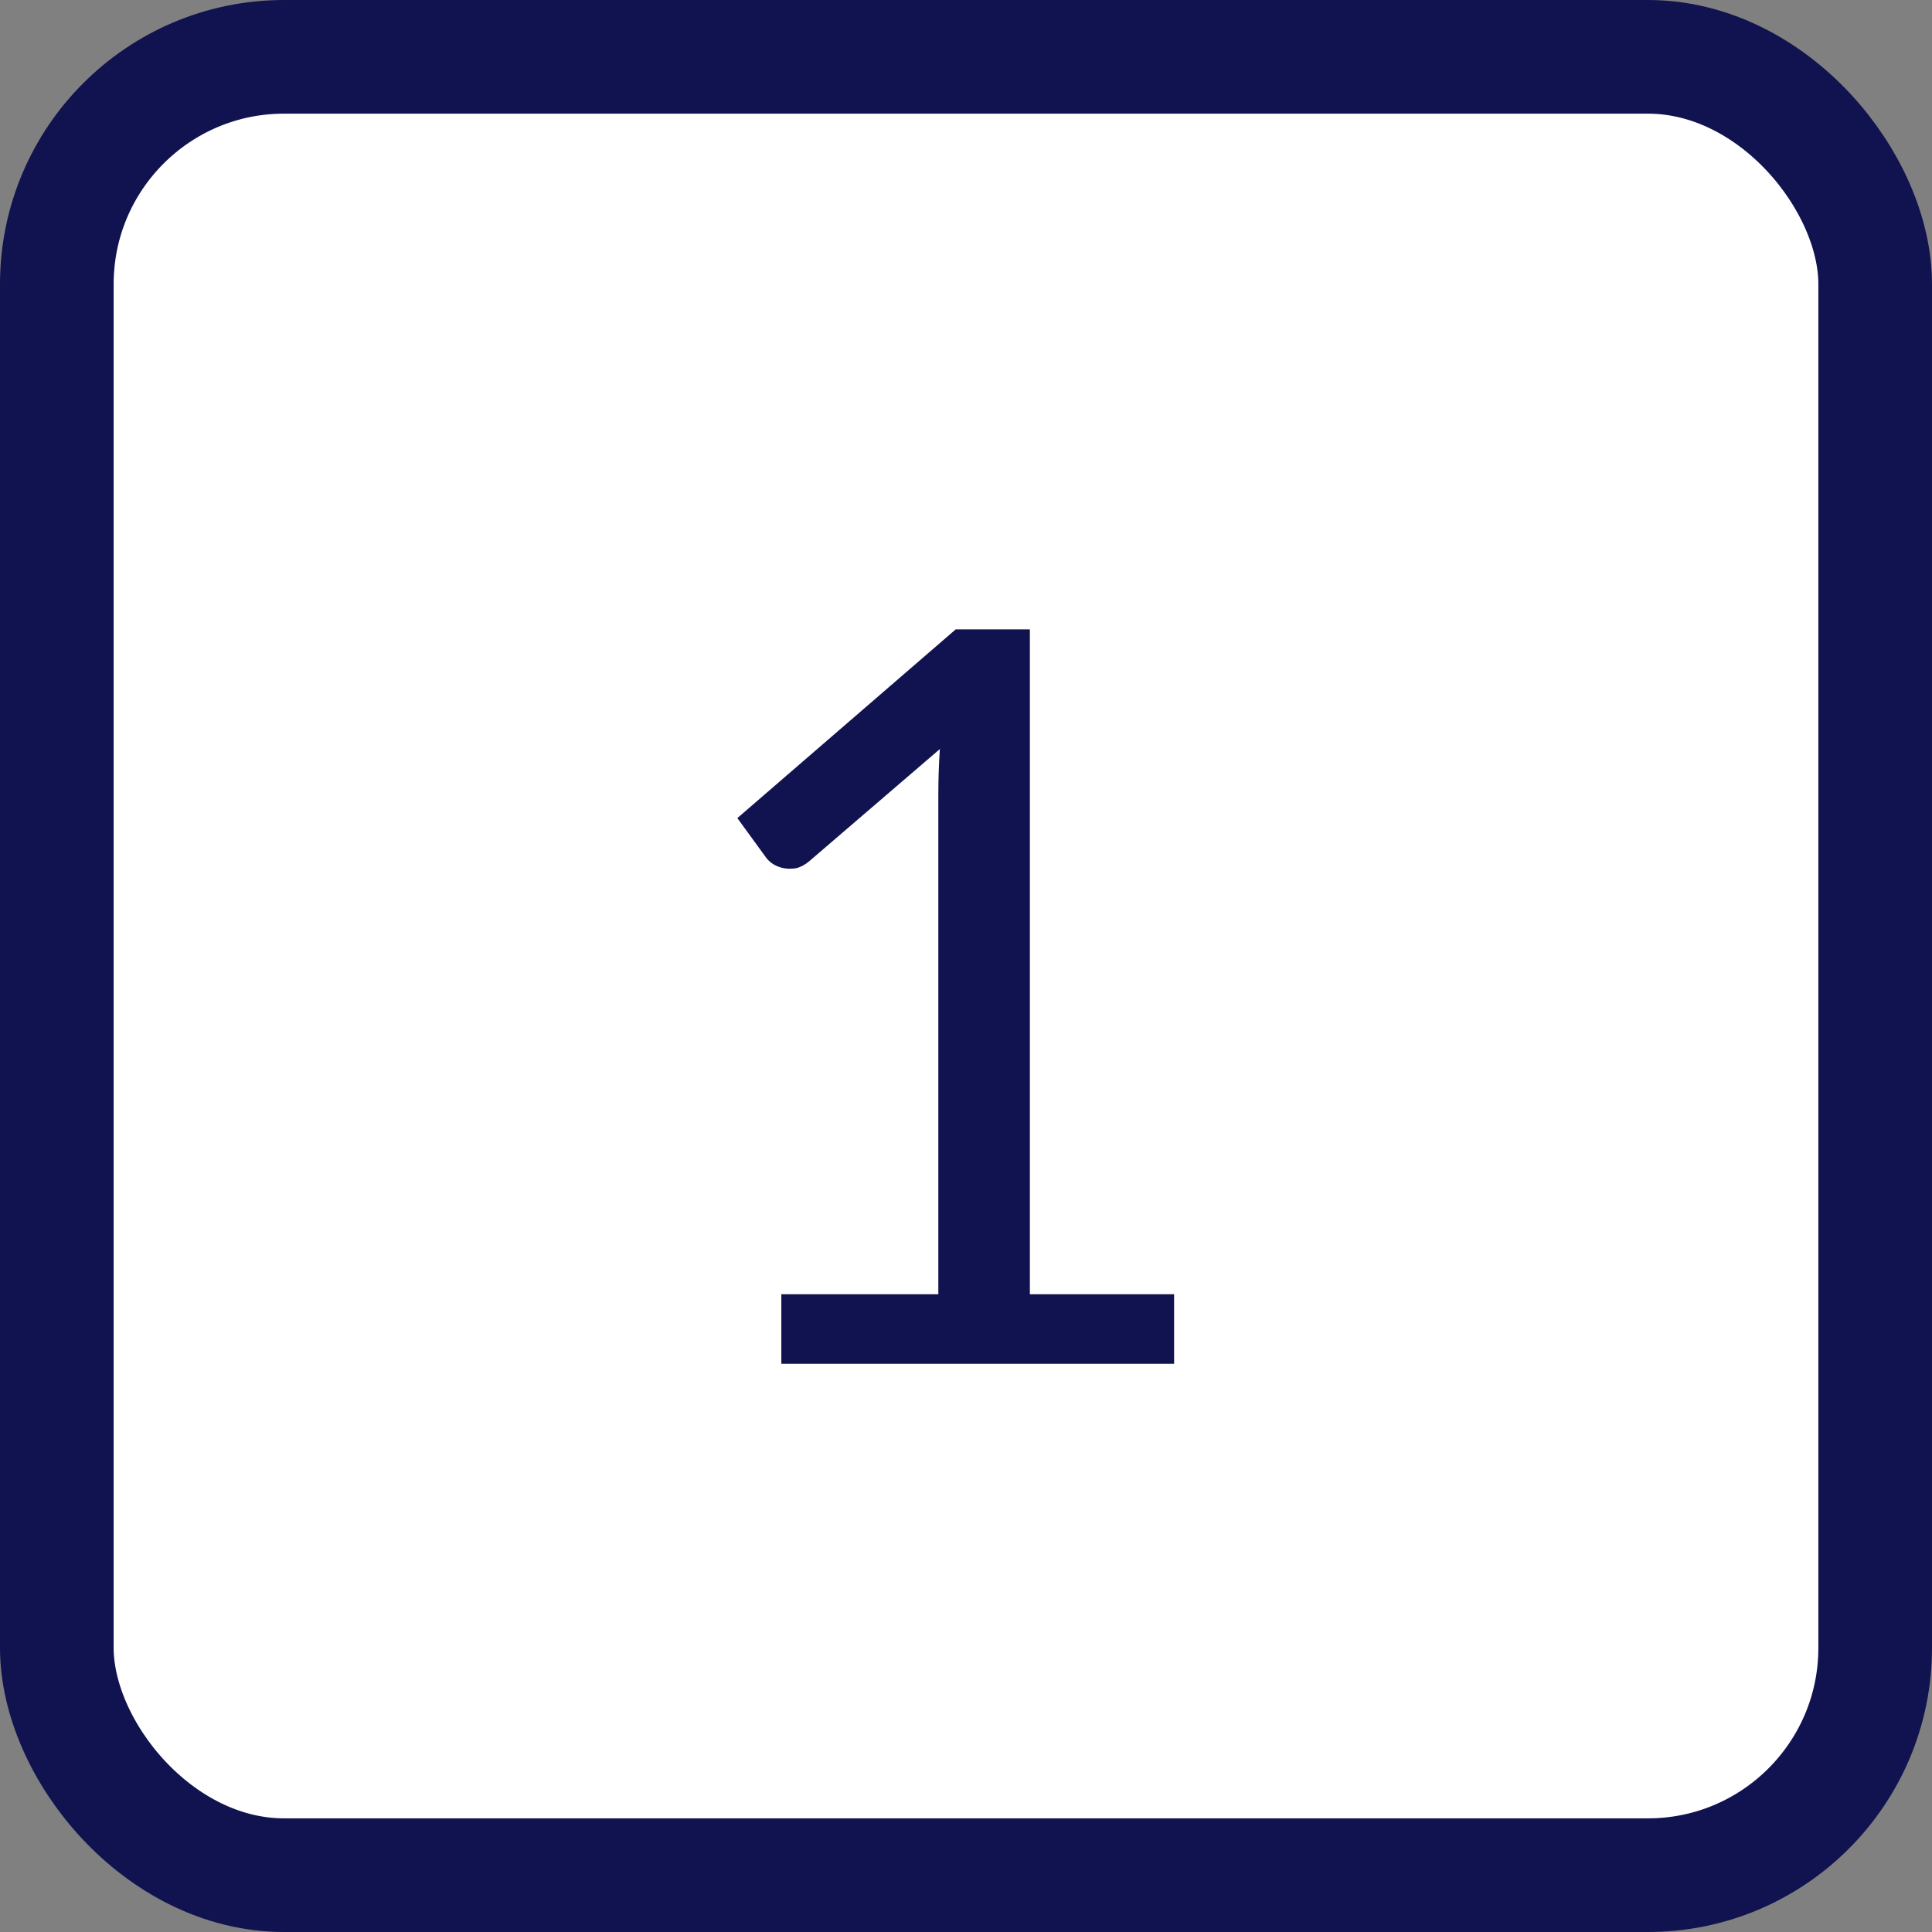
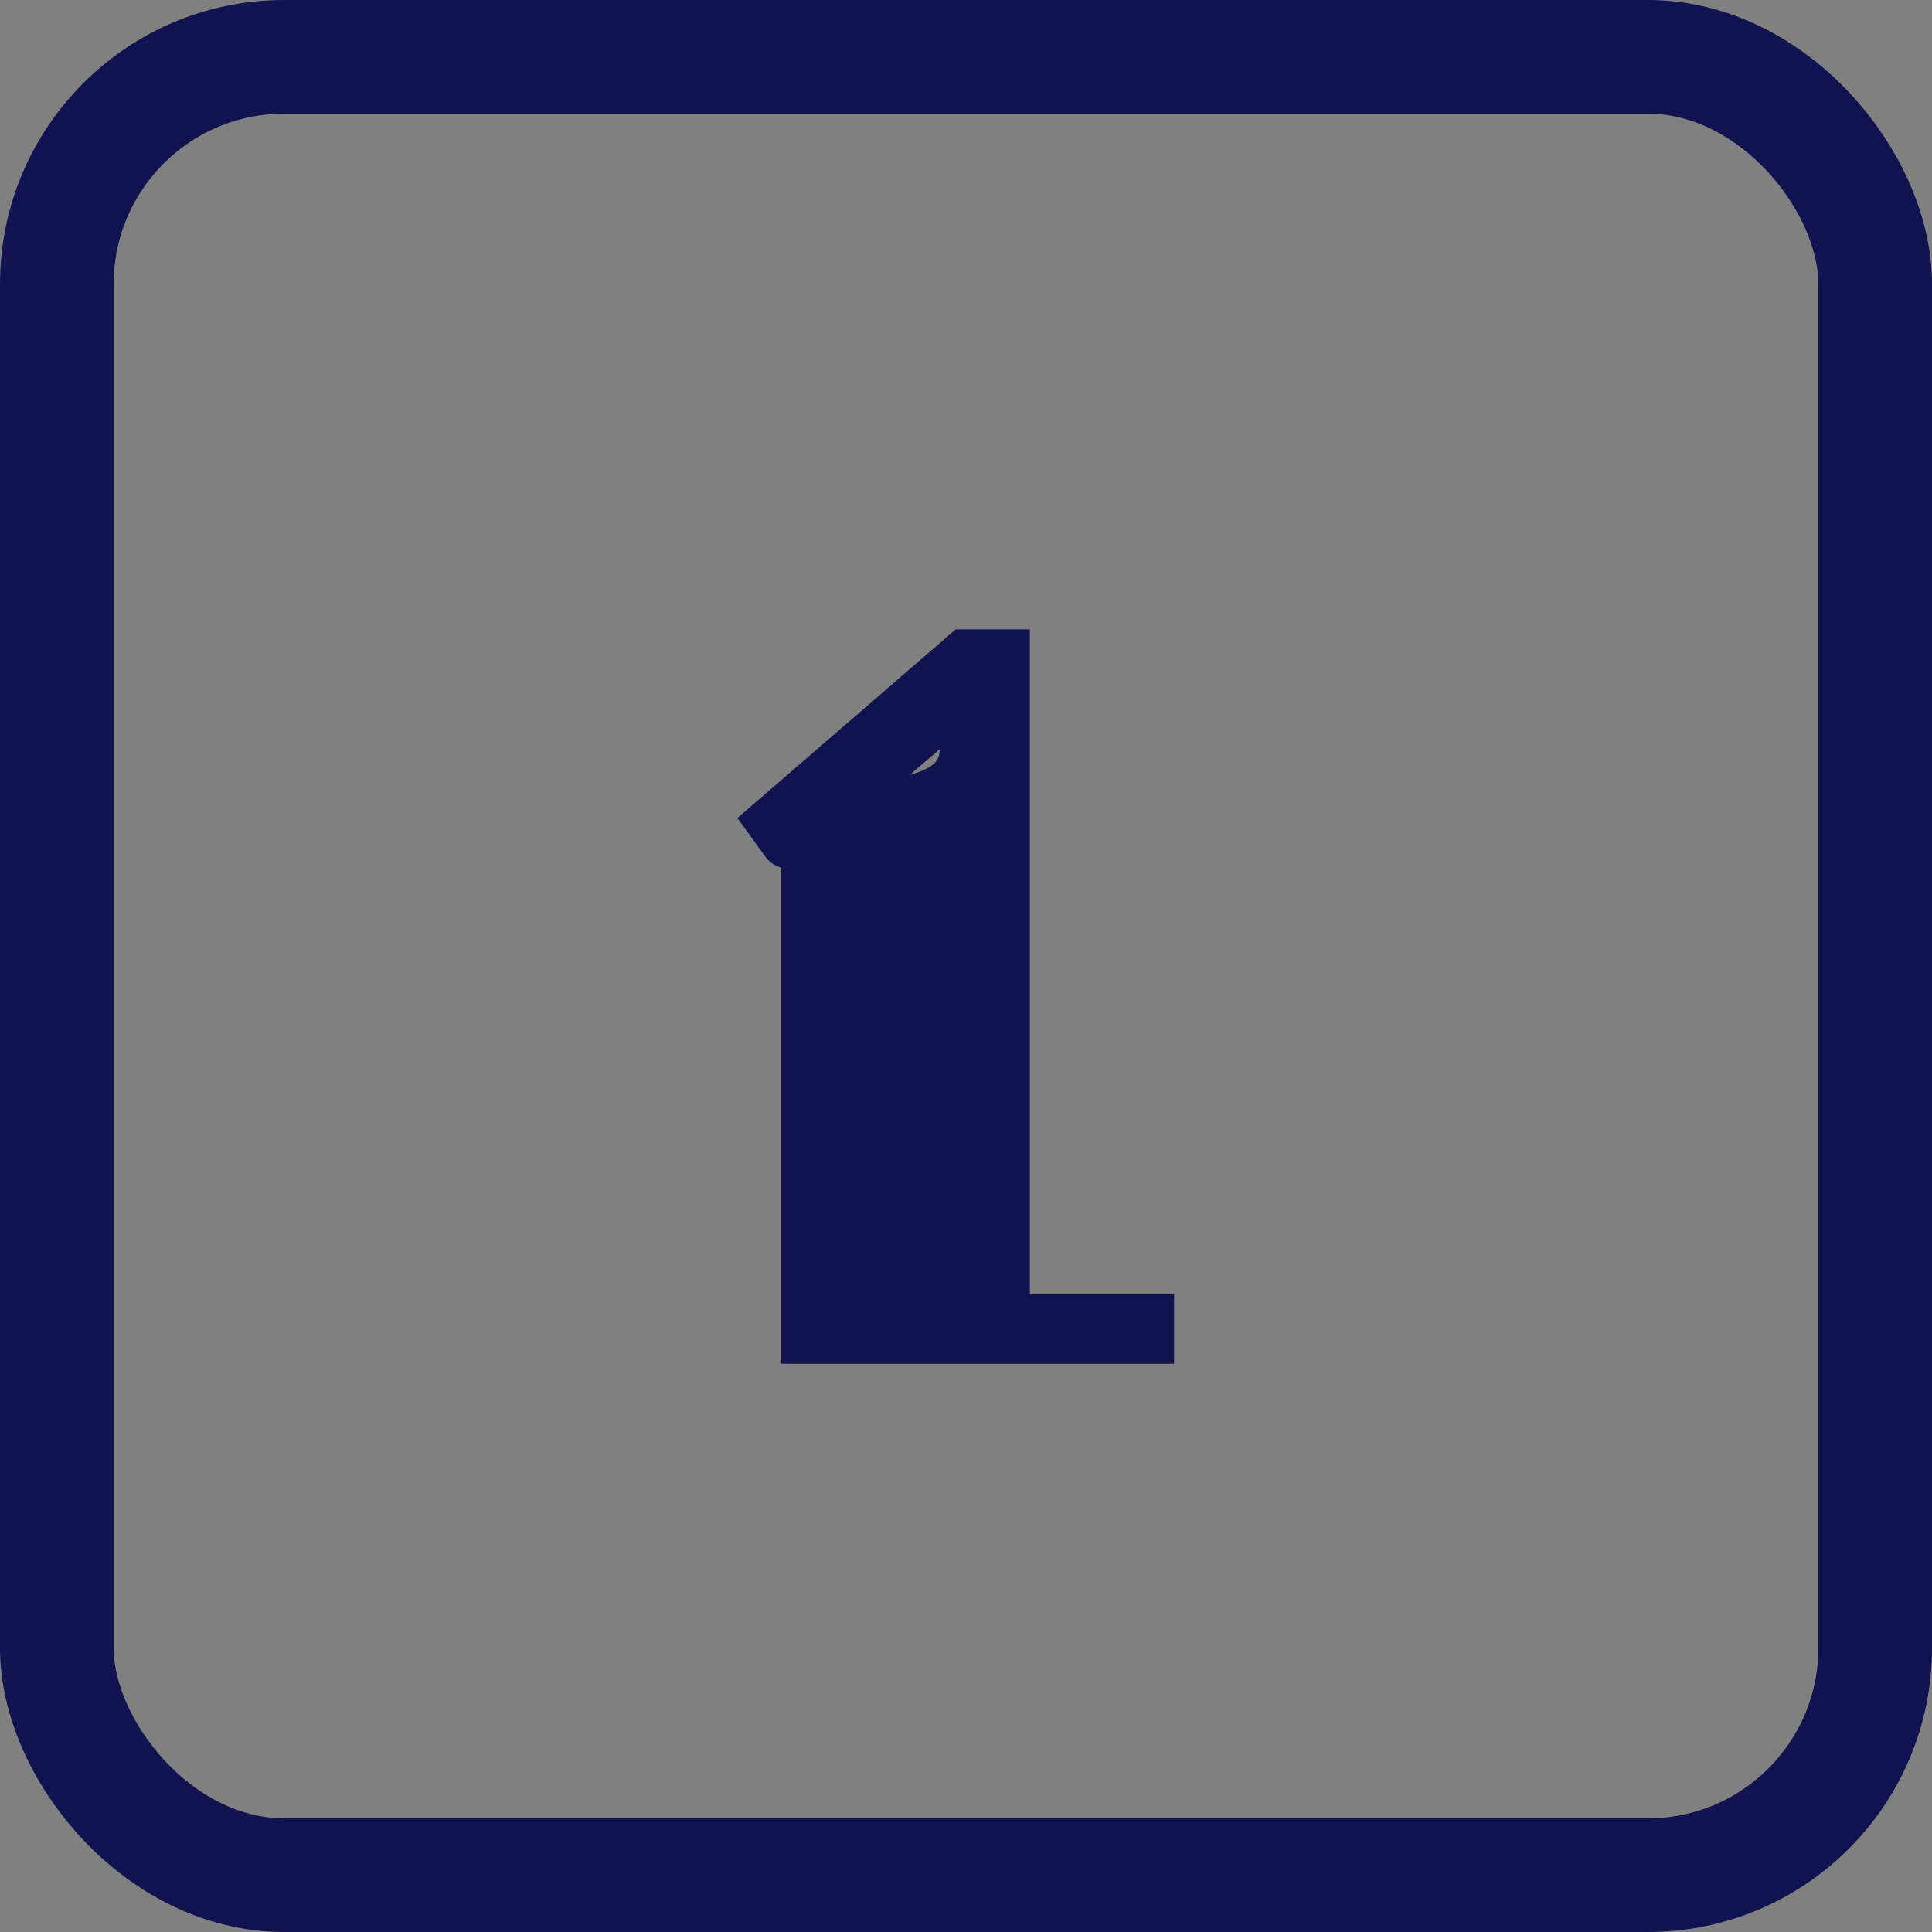
<svg xmlns="http://www.w3.org/2000/svg" width="34" height="34" viewBox="0 0 34 34" fill="none">
  <rect x="0" y="0" width="34" height="34" fill="#808080" stroke="none" />
-   <rect x="1" y="1" width="32" height="32" rx="4" fill="white" />
  <rect x="1" y="1" width="32" height="32" rx="4" stroke="#10134F" stroke-width="2" />
-   <path d="M20.662 22.776V24H13.75V22.776H16.513V13.983C16.513 13.719 16.522 13.452 16.54 13.182L14.245 15.153C14.167 15.219 14.089 15.261 14.011 15.279C13.933 15.291 13.861 15.291 13.795 15.279C13.729 15.267 13.666 15.243 13.606 15.207C13.552 15.171 13.51 15.132 13.48 15.09L12.976 14.397L16.819 11.076H18.124V22.776H20.662Z" fill="#10134F" />
+   <path d="M20.662 22.776V24H13.75V22.776V13.983C16.513 13.719 16.522 13.452 16.54 13.182L14.245 15.153C14.167 15.219 14.089 15.261 14.011 15.279C13.933 15.291 13.861 15.291 13.795 15.279C13.729 15.267 13.666 15.243 13.606 15.207C13.552 15.171 13.51 15.132 13.48 15.09L12.976 14.397L16.819 11.076H18.124V22.776H20.662Z" fill="#10134F" />
</svg>